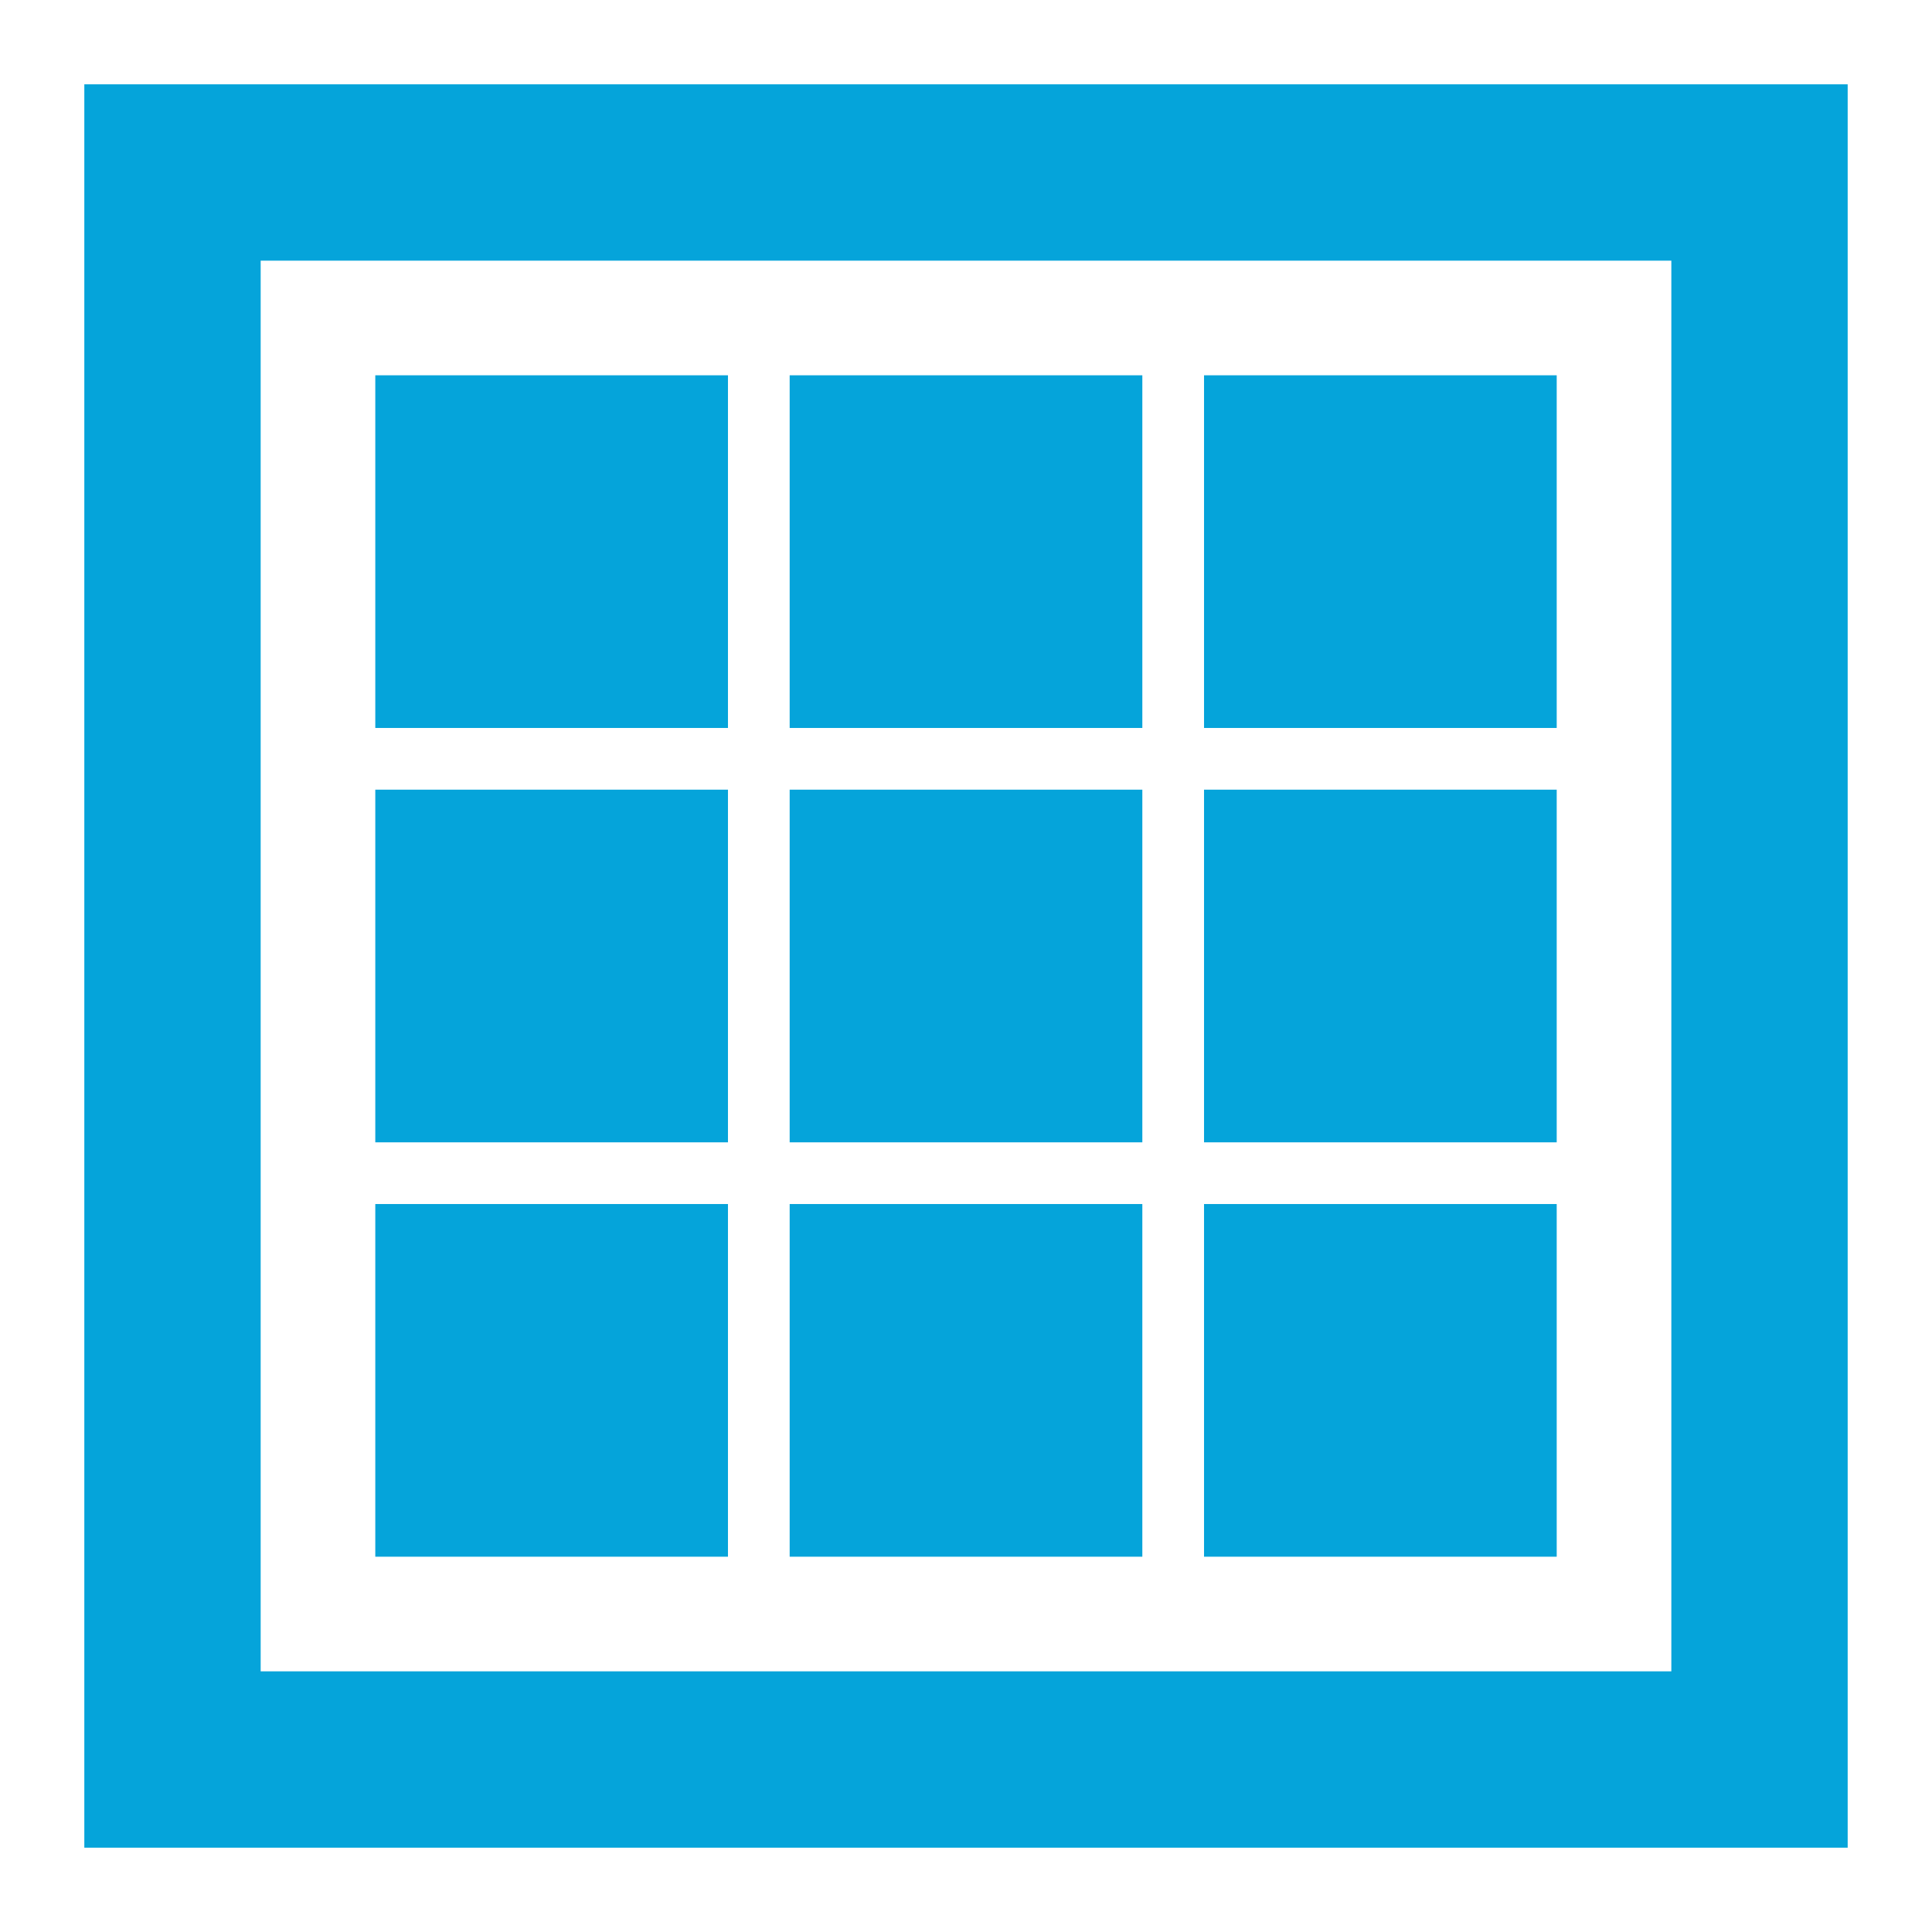
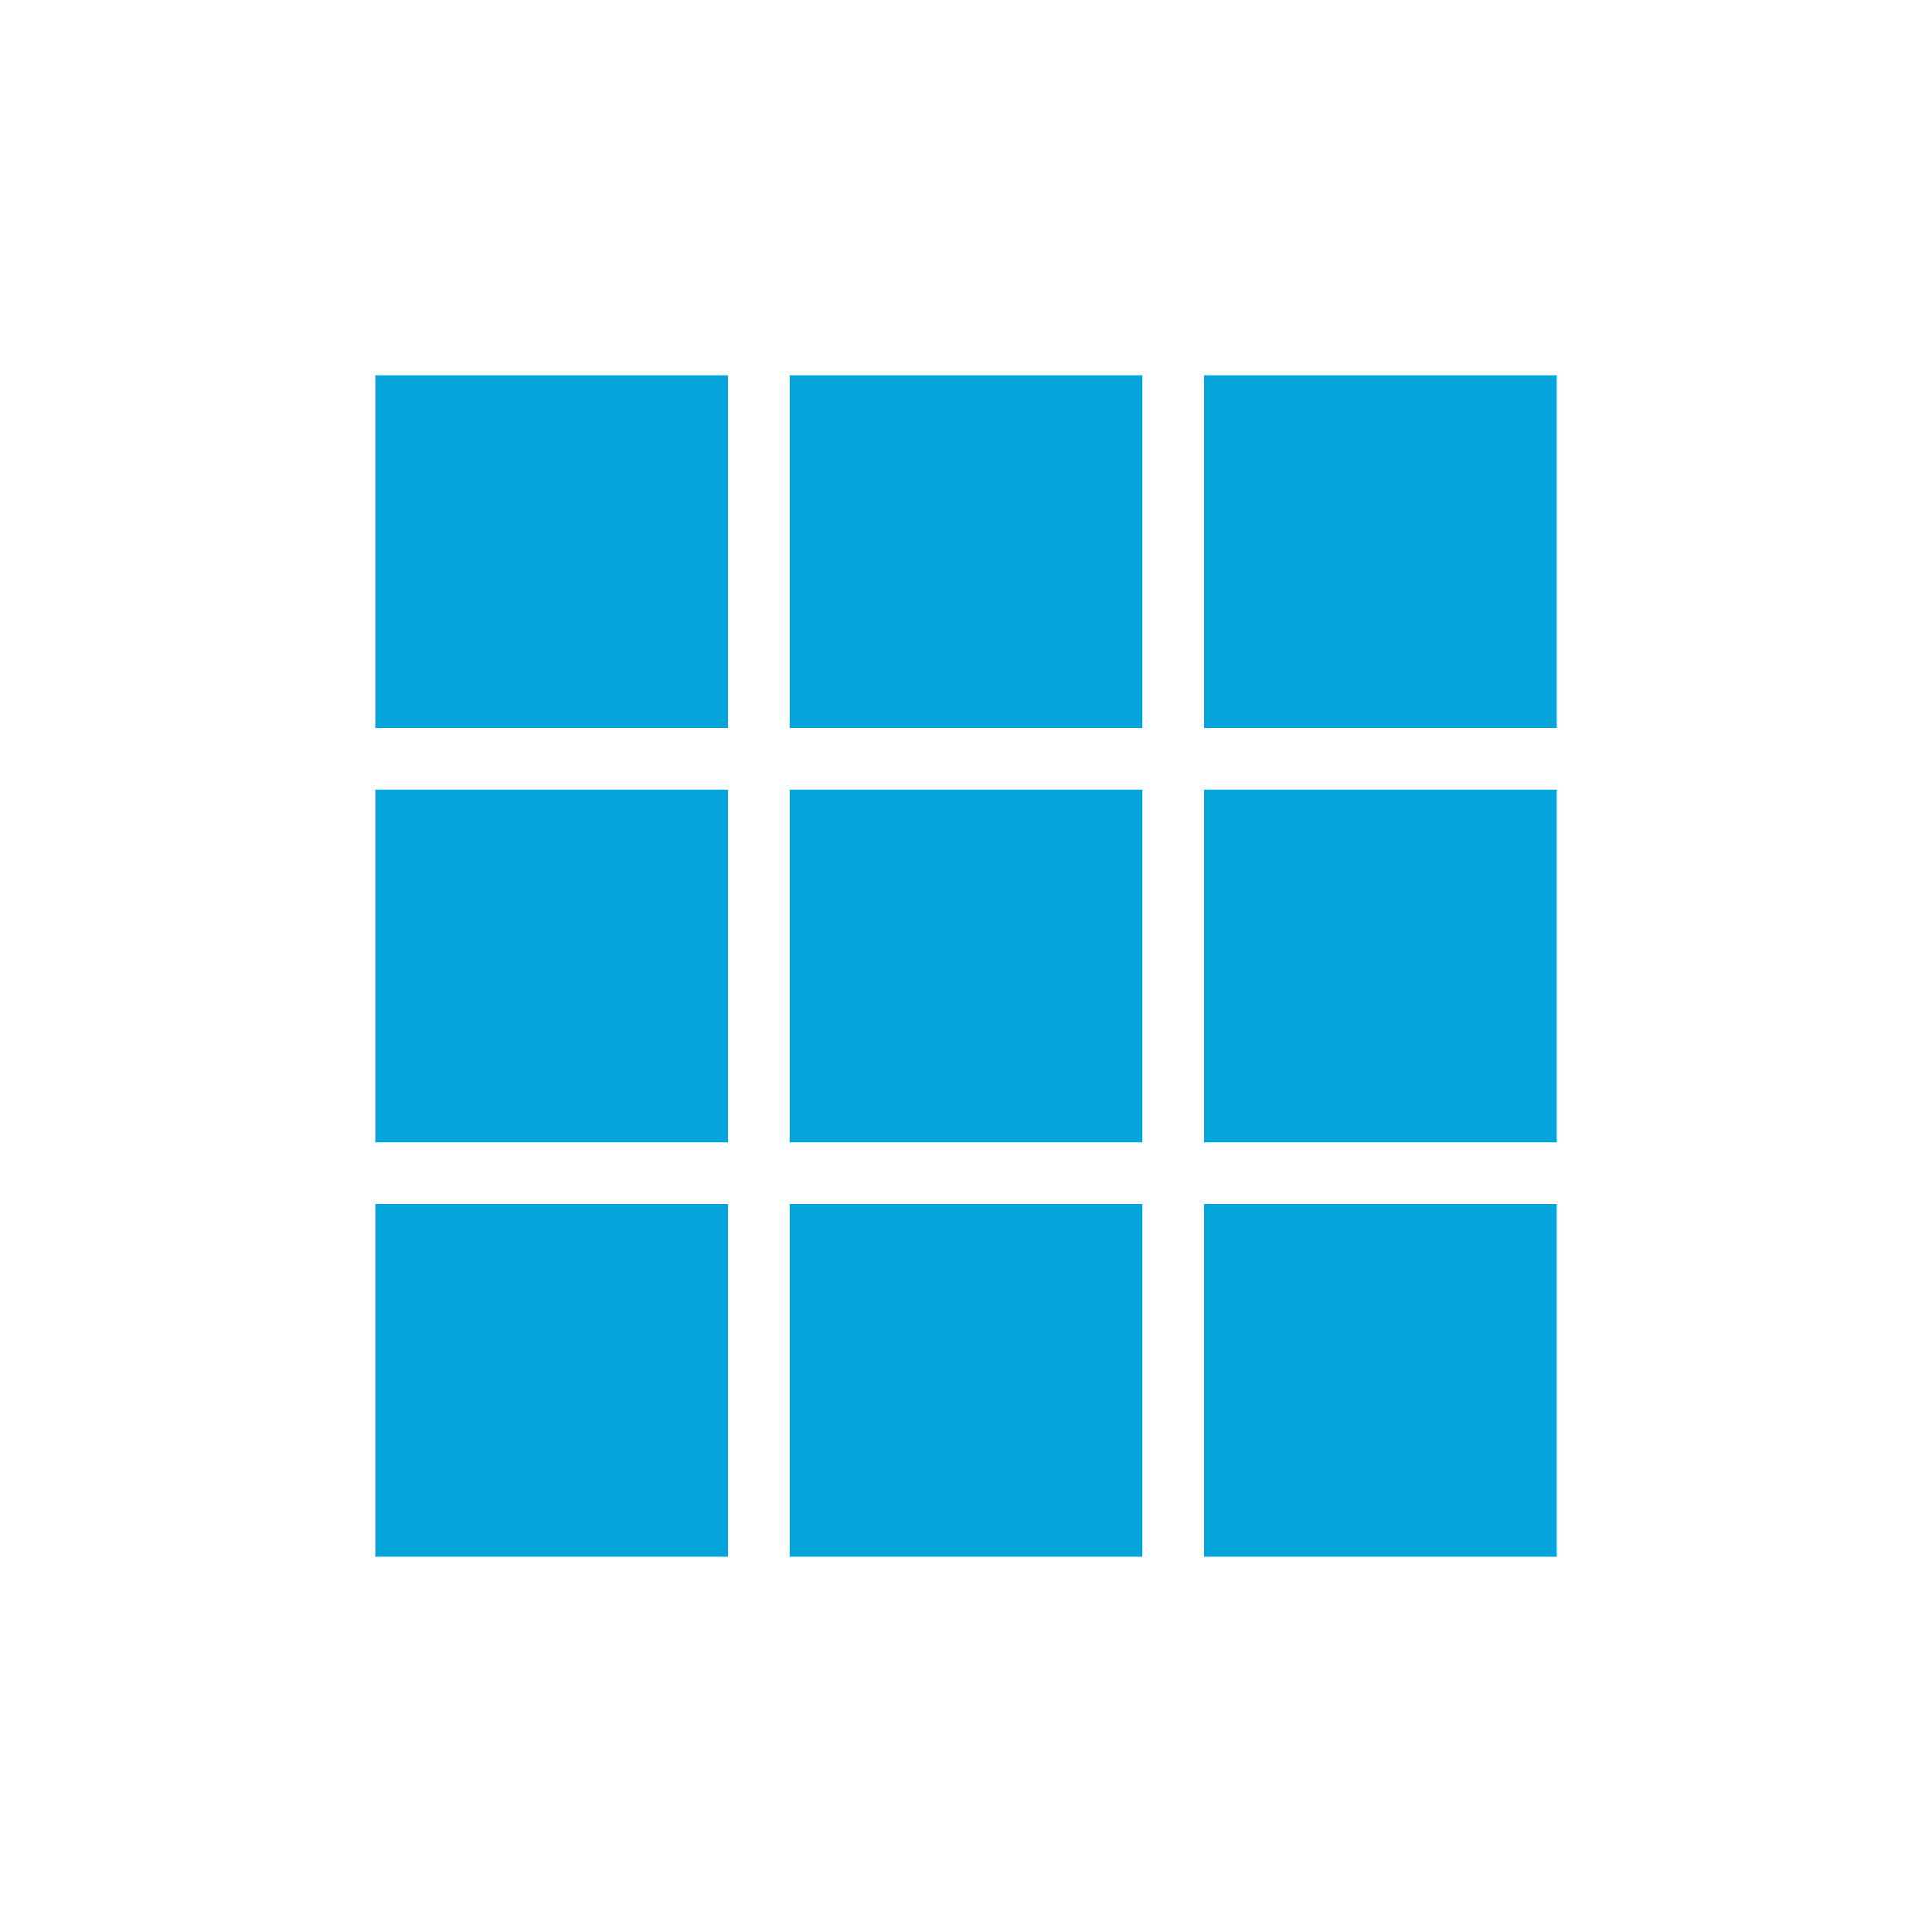
<svg xmlns="http://www.w3.org/2000/svg" width="48" height="48" viewBox="0 0 48 48" fill="none">
-   <path d="M45.905 2.095H2.095V45.905H45.905V2.095ZM41.524 6.476V41.524H6.476V6.476H41.524Z" fill="#05A4DA" />
  <path d="M9.324 9.324H18.086V18.086H9.324V9.324ZM9.324 19.619H18.086V28.381H9.324V19.619ZM9.324 29.914H18.086V38.676H9.324V29.914ZM19.619 9.324H28.381V18.086H19.619V9.324ZM19.619 19.619H28.381V28.381H19.619V19.619ZM19.619 29.914H28.381V38.676H19.619V29.914ZM29.914 9.324H38.676V18.086H29.914V9.324ZM29.914 19.619H38.676V28.381H29.914V19.619ZM29.914 29.914H38.676V38.676H29.914V29.914Z" fill="#05A4DA" />
</svg>